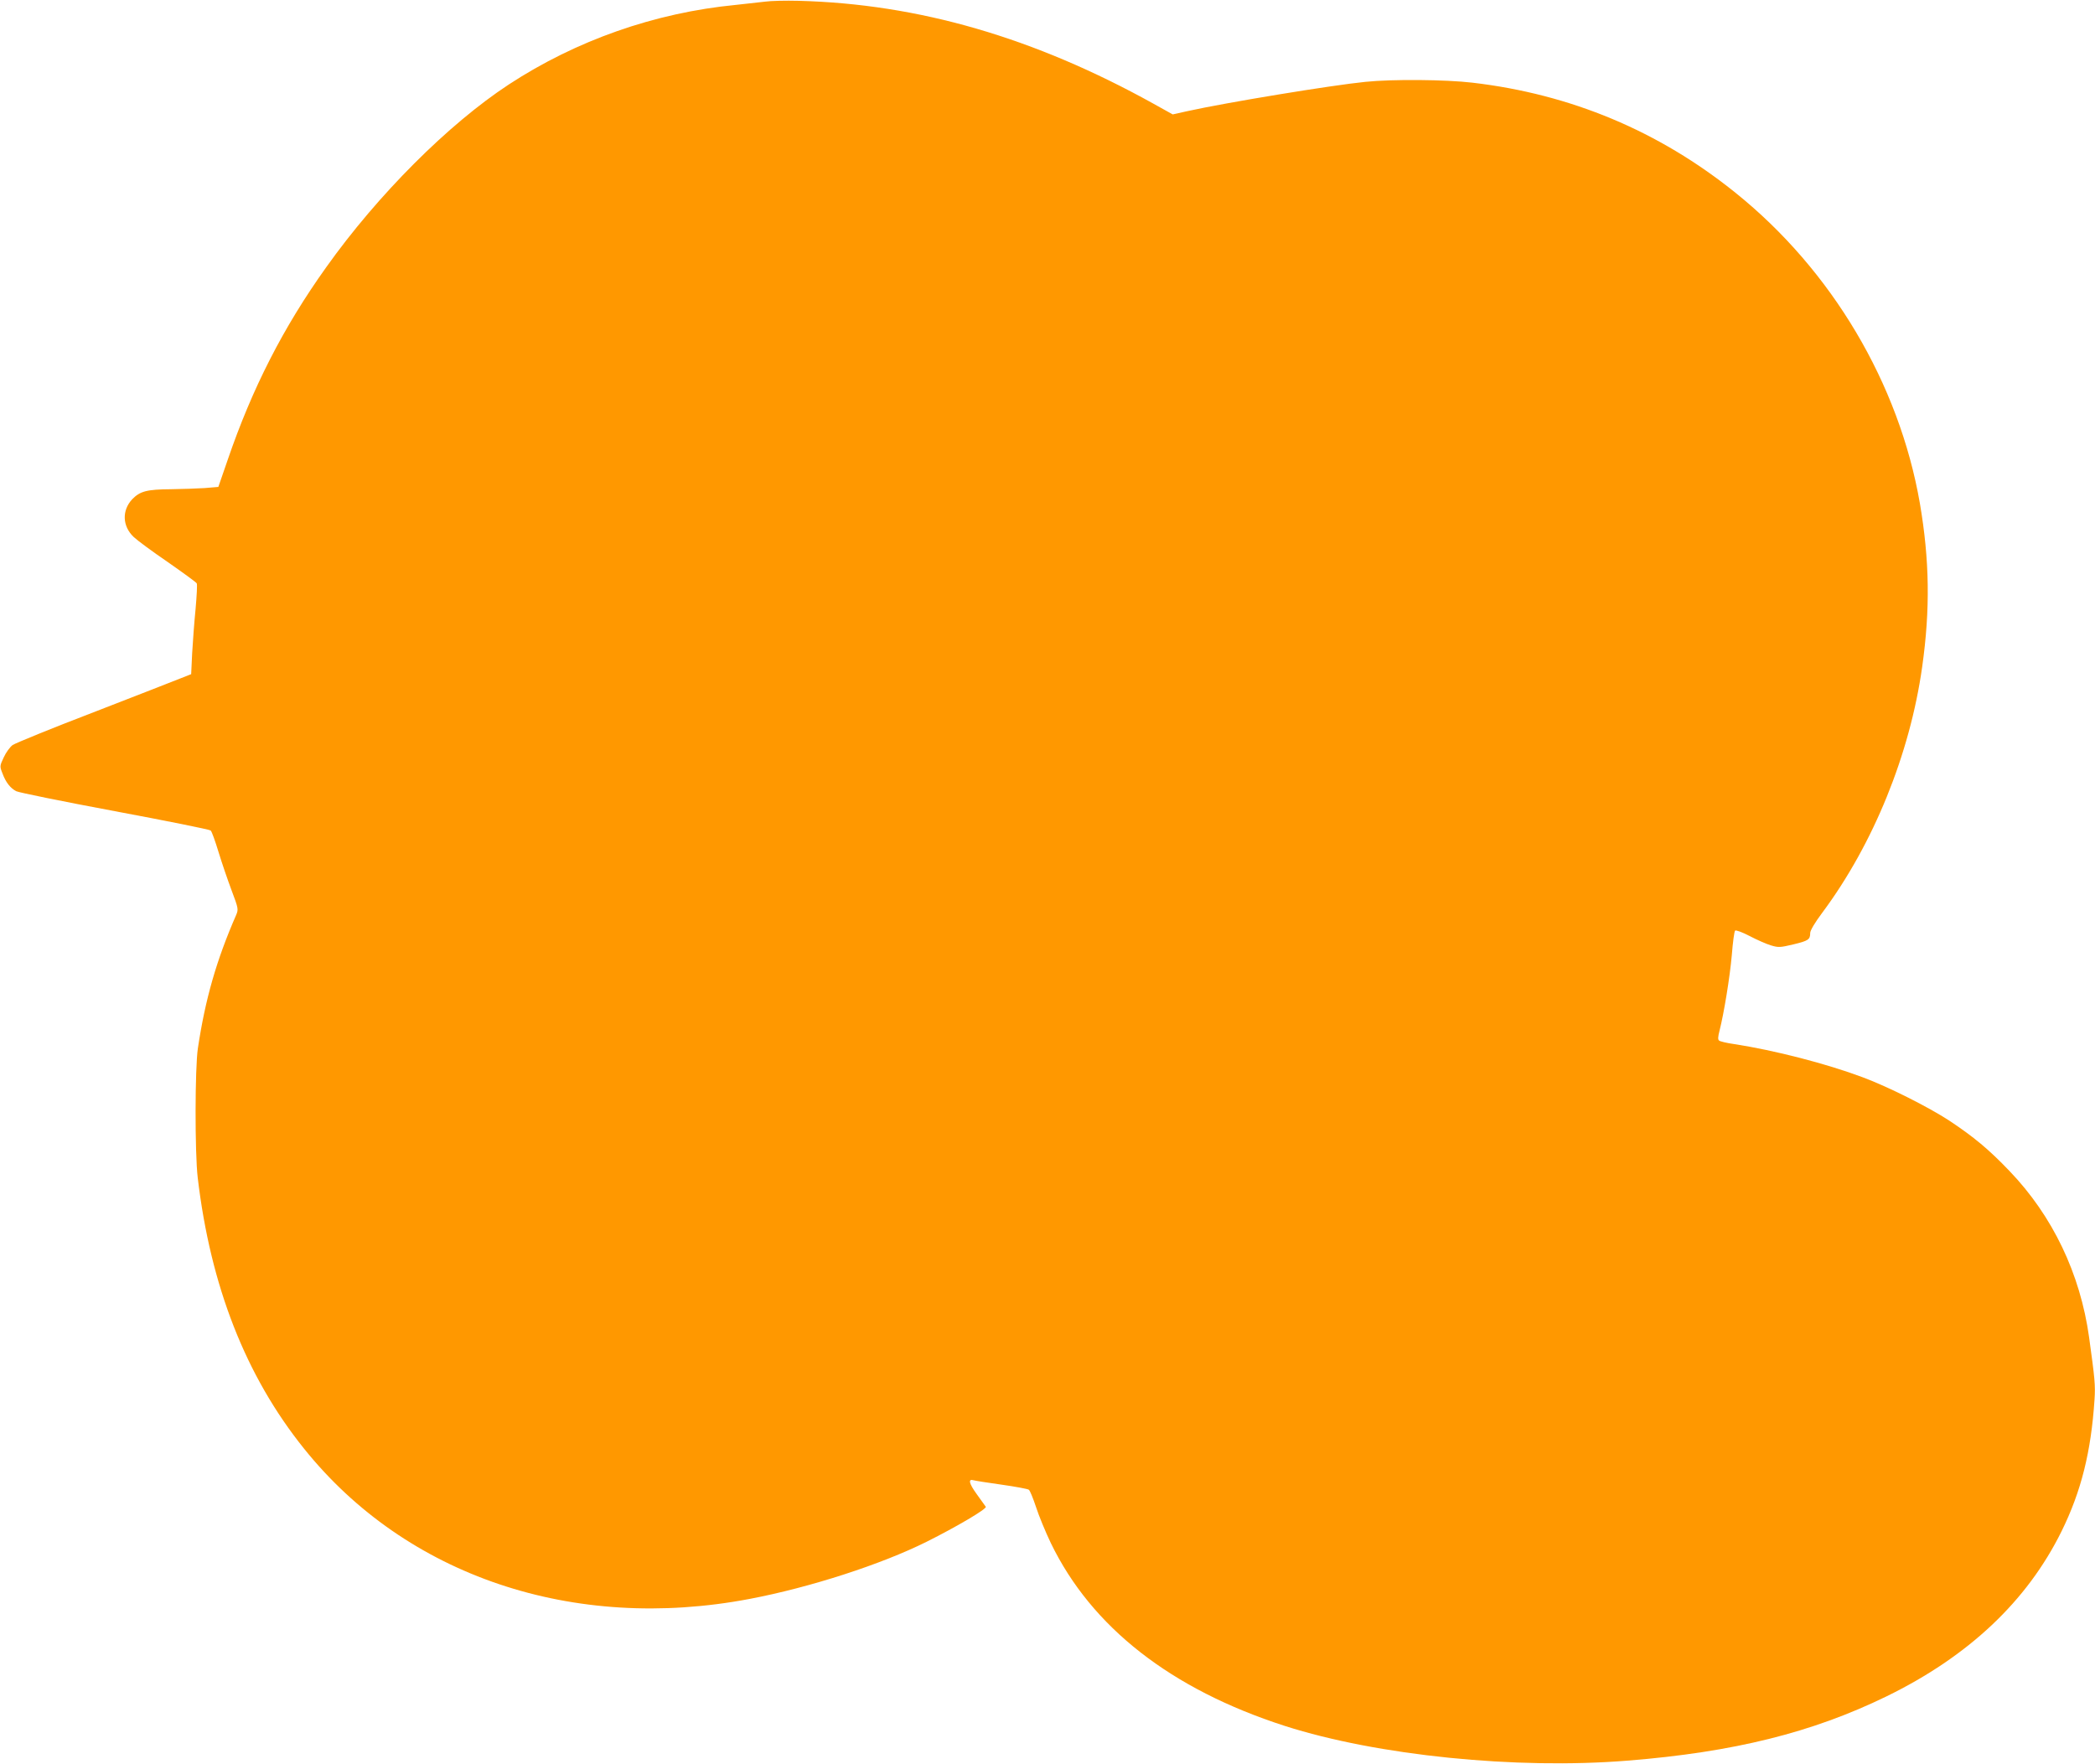
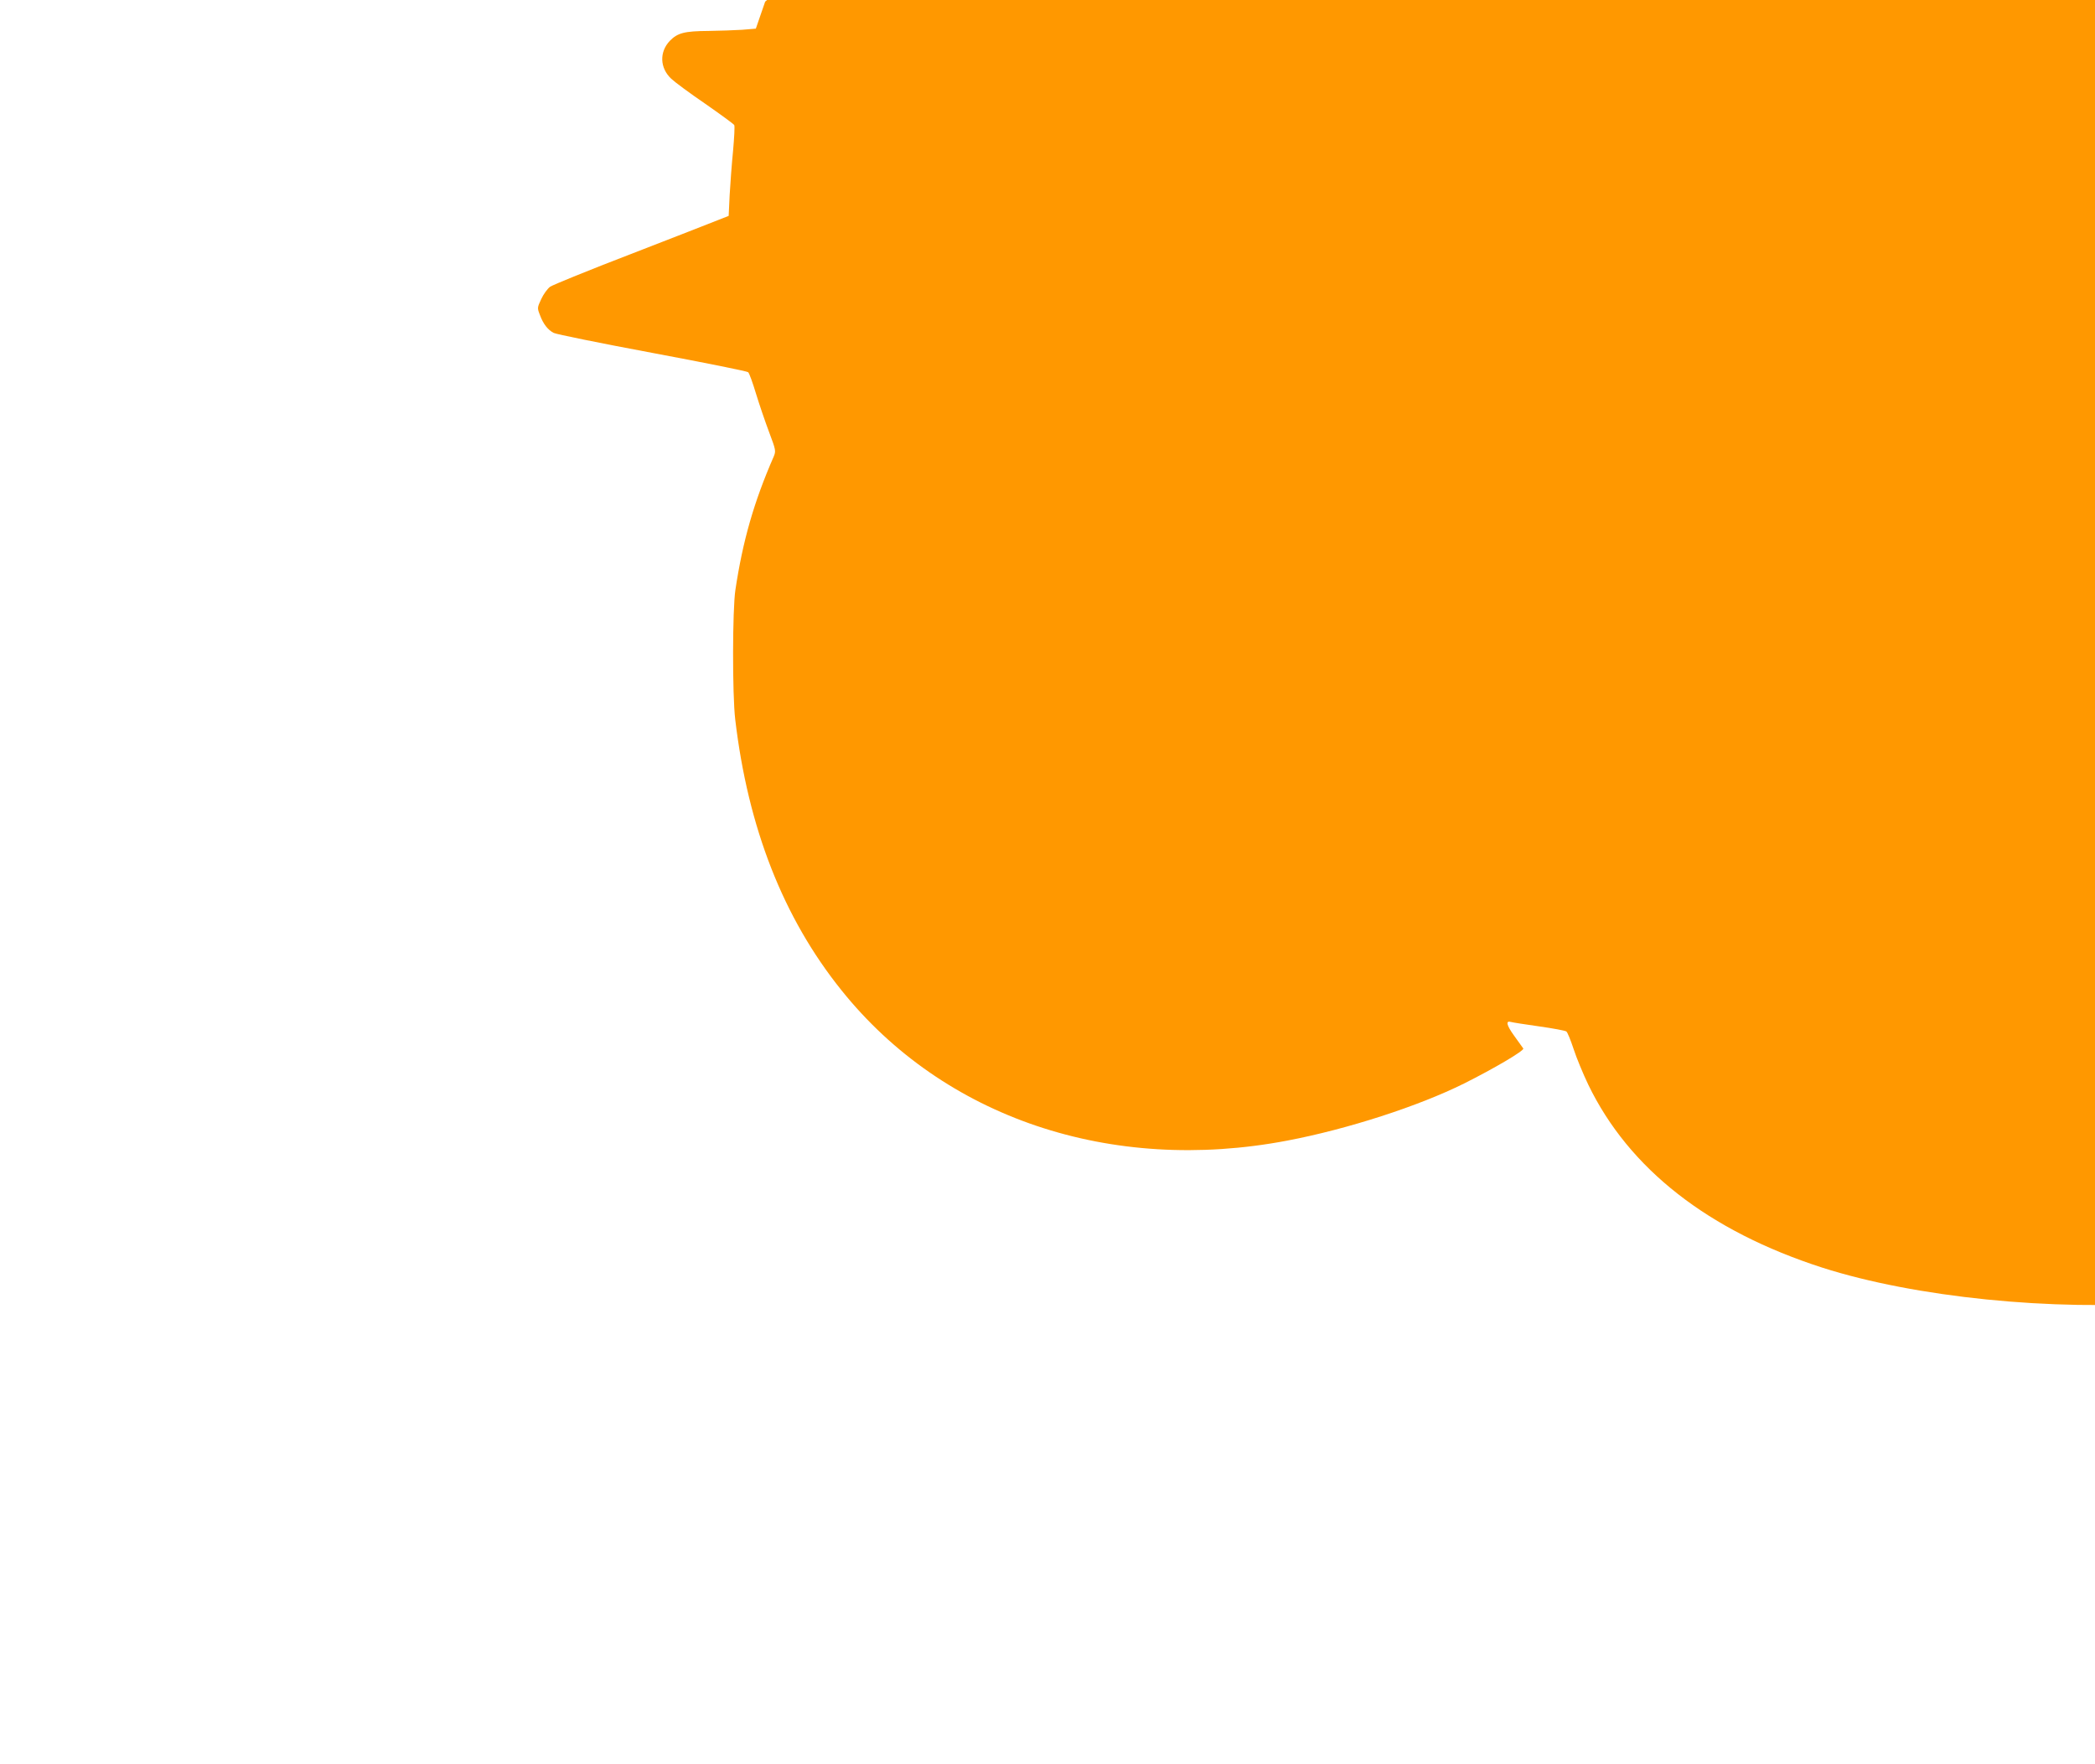
<svg xmlns="http://www.w3.org/2000/svg" version="1.0" width="1280pt" height="1078pt" viewBox="0 0 1280 1078" preserveAspectRatio="xMidYMid meet">
  <g transform="translate(0,1078) scale(0.1,-0.1)" fill="#ff9800" stroke="none">
-     <path d="M4675 10770 c-33 -4 -114 -13 -180 -20 -495 -48 -975 -217 -1386 -486 -369 -242 -801 -674 -1116 -1117 -263 -368 -452 -739 -602 -1177 l-57 -165 -84 -7 c-47 -3 -139 -6 -205 -7 -148 -1 -189 -12 -237 -61 -64 -68 -61 -165 9 -231 21 -20 114 -89 208 -153 93 -65 173 -123 177 -130 4 -6 0 -77 -7 -156 -8 -80 -17 -202 -21 -272 l-6 -127 -66 -26 c-37 -15 -276 -108 -531 -207 -256 -98 -478 -189 -494 -200 -16 -12 -41 -46 -54 -75 -25 -53 -25 -55 -8 -98 20 -55 49 -91 84 -109 15 -8 286 -63 602 -122 316 -59 579 -112 586 -118 7 -6 28 -65 48 -131 20 -66 56 -171 80 -235 42 -111 42 -116 28 -150 -121 -277 -189 -515 -234 -815 -18 -119 -19 -638 -1 -790 78 -662 293 -1212 649 -1655 624 -779 1645 -1124 2723 -919 369 70 804 211 1081 349 184 92 369 201 362 214 -4 6 -29 41 -56 78 -47 65 -53 94 -19 84 10 -3 87 -15 172 -27 85 -12 160 -26 166 -31 7 -5 26 -52 44 -106 17 -53 58 -152 90 -219 249 -515 735 -894 1430 -1118 565 -181 1413 -267 2095 -212 648 52 1126 171 1580 392 502 245 860 582 1071 1010 120 244 180 485 201 803 6 89 2 127 -33 381 -54 389 -223 742 -486 1016 -127 133 -219 209 -368 308 -127 83 -373 207 -529 265 -221 83 -539 165 -786 203 -44 6 -85 16 -91 21 -9 6 -8 22 2 61 27 106 63 326 75 462 6 77 15 144 20 149 4 5 43 -9 89 -33 44 -23 103 -49 130 -57 46 -14 57 -13 137 6 91 22 103 29 103 70 0 15 29 64 74 124 312 419 535 968 610 1501 50 353 45 655 -14 1000 -127 731 -537 1423 -1125 1896 -470 379 -1009 604 -1610 674 -162 19 -487 22 -652 5 -210 -21 -848 -126 -1088 -179 l-90 -20 -115 64 c-731 406 -1438 611 -2170 630 -80 2 -172 0 -205 -5z" />
+     <path d="M4675 10770 l-57 -165 -84 -7 c-47 -3 -139 -6 -205 -7 -148 -1 -189 -12 -237 -61 -64 -68 -61 -165 9 -231 21 -20 114 -89 208 -153 93 -65 173 -123 177 -130 4 -6 0 -77 -7 -156 -8 -80 -17 -202 -21 -272 l-6 -127 -66 -26 c-37 -15 -276 -108 -531 -207 -256 -98 -478 -189 -494 -200 -16 -12 -41 -46 -54 -75 -25 -53 -25 -55 -8 -98 20 -55 49 -91 84 -109 15 -8 286 -63 602 -122 316 -59 579 -112 586 -118 7 -6 28 -65 48 -131 20 -66 56 -171 80 -235 42 -111 42 -116 28 -150 -121 -277 -189 -515 -234 -815 -18 -119 -19 -638 -1 -790 78 -662 293 -1212 649 -1655 624 -779 1645 -1124 2723 -919 369 70 804 211 1081 349 184 92 369 201 362 214 -4 6 -29 41 -56 78 -47 65 -53 94 -19 84 10 -3 87 -15 172 -27 85 -12 160 -26 166 -31 7 -5 26 -52 44 -106 17 -53 58 -152 90 -219 249 -515 735 -894 1430 -1118 565 -181 1413 -267 2095 -212 648 52 1126 171 1580 392 502 245 860 582 1071 1010 120 244 180 485 201 803 6 89 2 127 -33 381 -54 389 -223 742 -486 1016 -127 133 -219 209 -368 308 -127 83 -373 207 -529 265 -221 83 -539 165 -786 203 -44 6 -85 16 -91 21 -9 6 -8 22 2 61 27 106 63 326 75 462 6 77 15 144 20 149 4 5 43 -9 89 -33 44 -23 103 -49 130 -57 46 -14 57 -13 137 6 91 22 103 29 103 70 0 15 29 64 74 124 312 419 535 968 610 1501 50 353 45 655 -14 1000 -127 731 -537 1423 -1125 1896 -470 379 -1009 604 -1610 674 -162 19 -487 22 -652 5 -210 -21 -848 -126 -1088 -179 l-90 -20 -115 64 c-731 406 -1438 611 -2170 630 -80 2 -172 0 -205 -5z" />
  </g>
</svg>